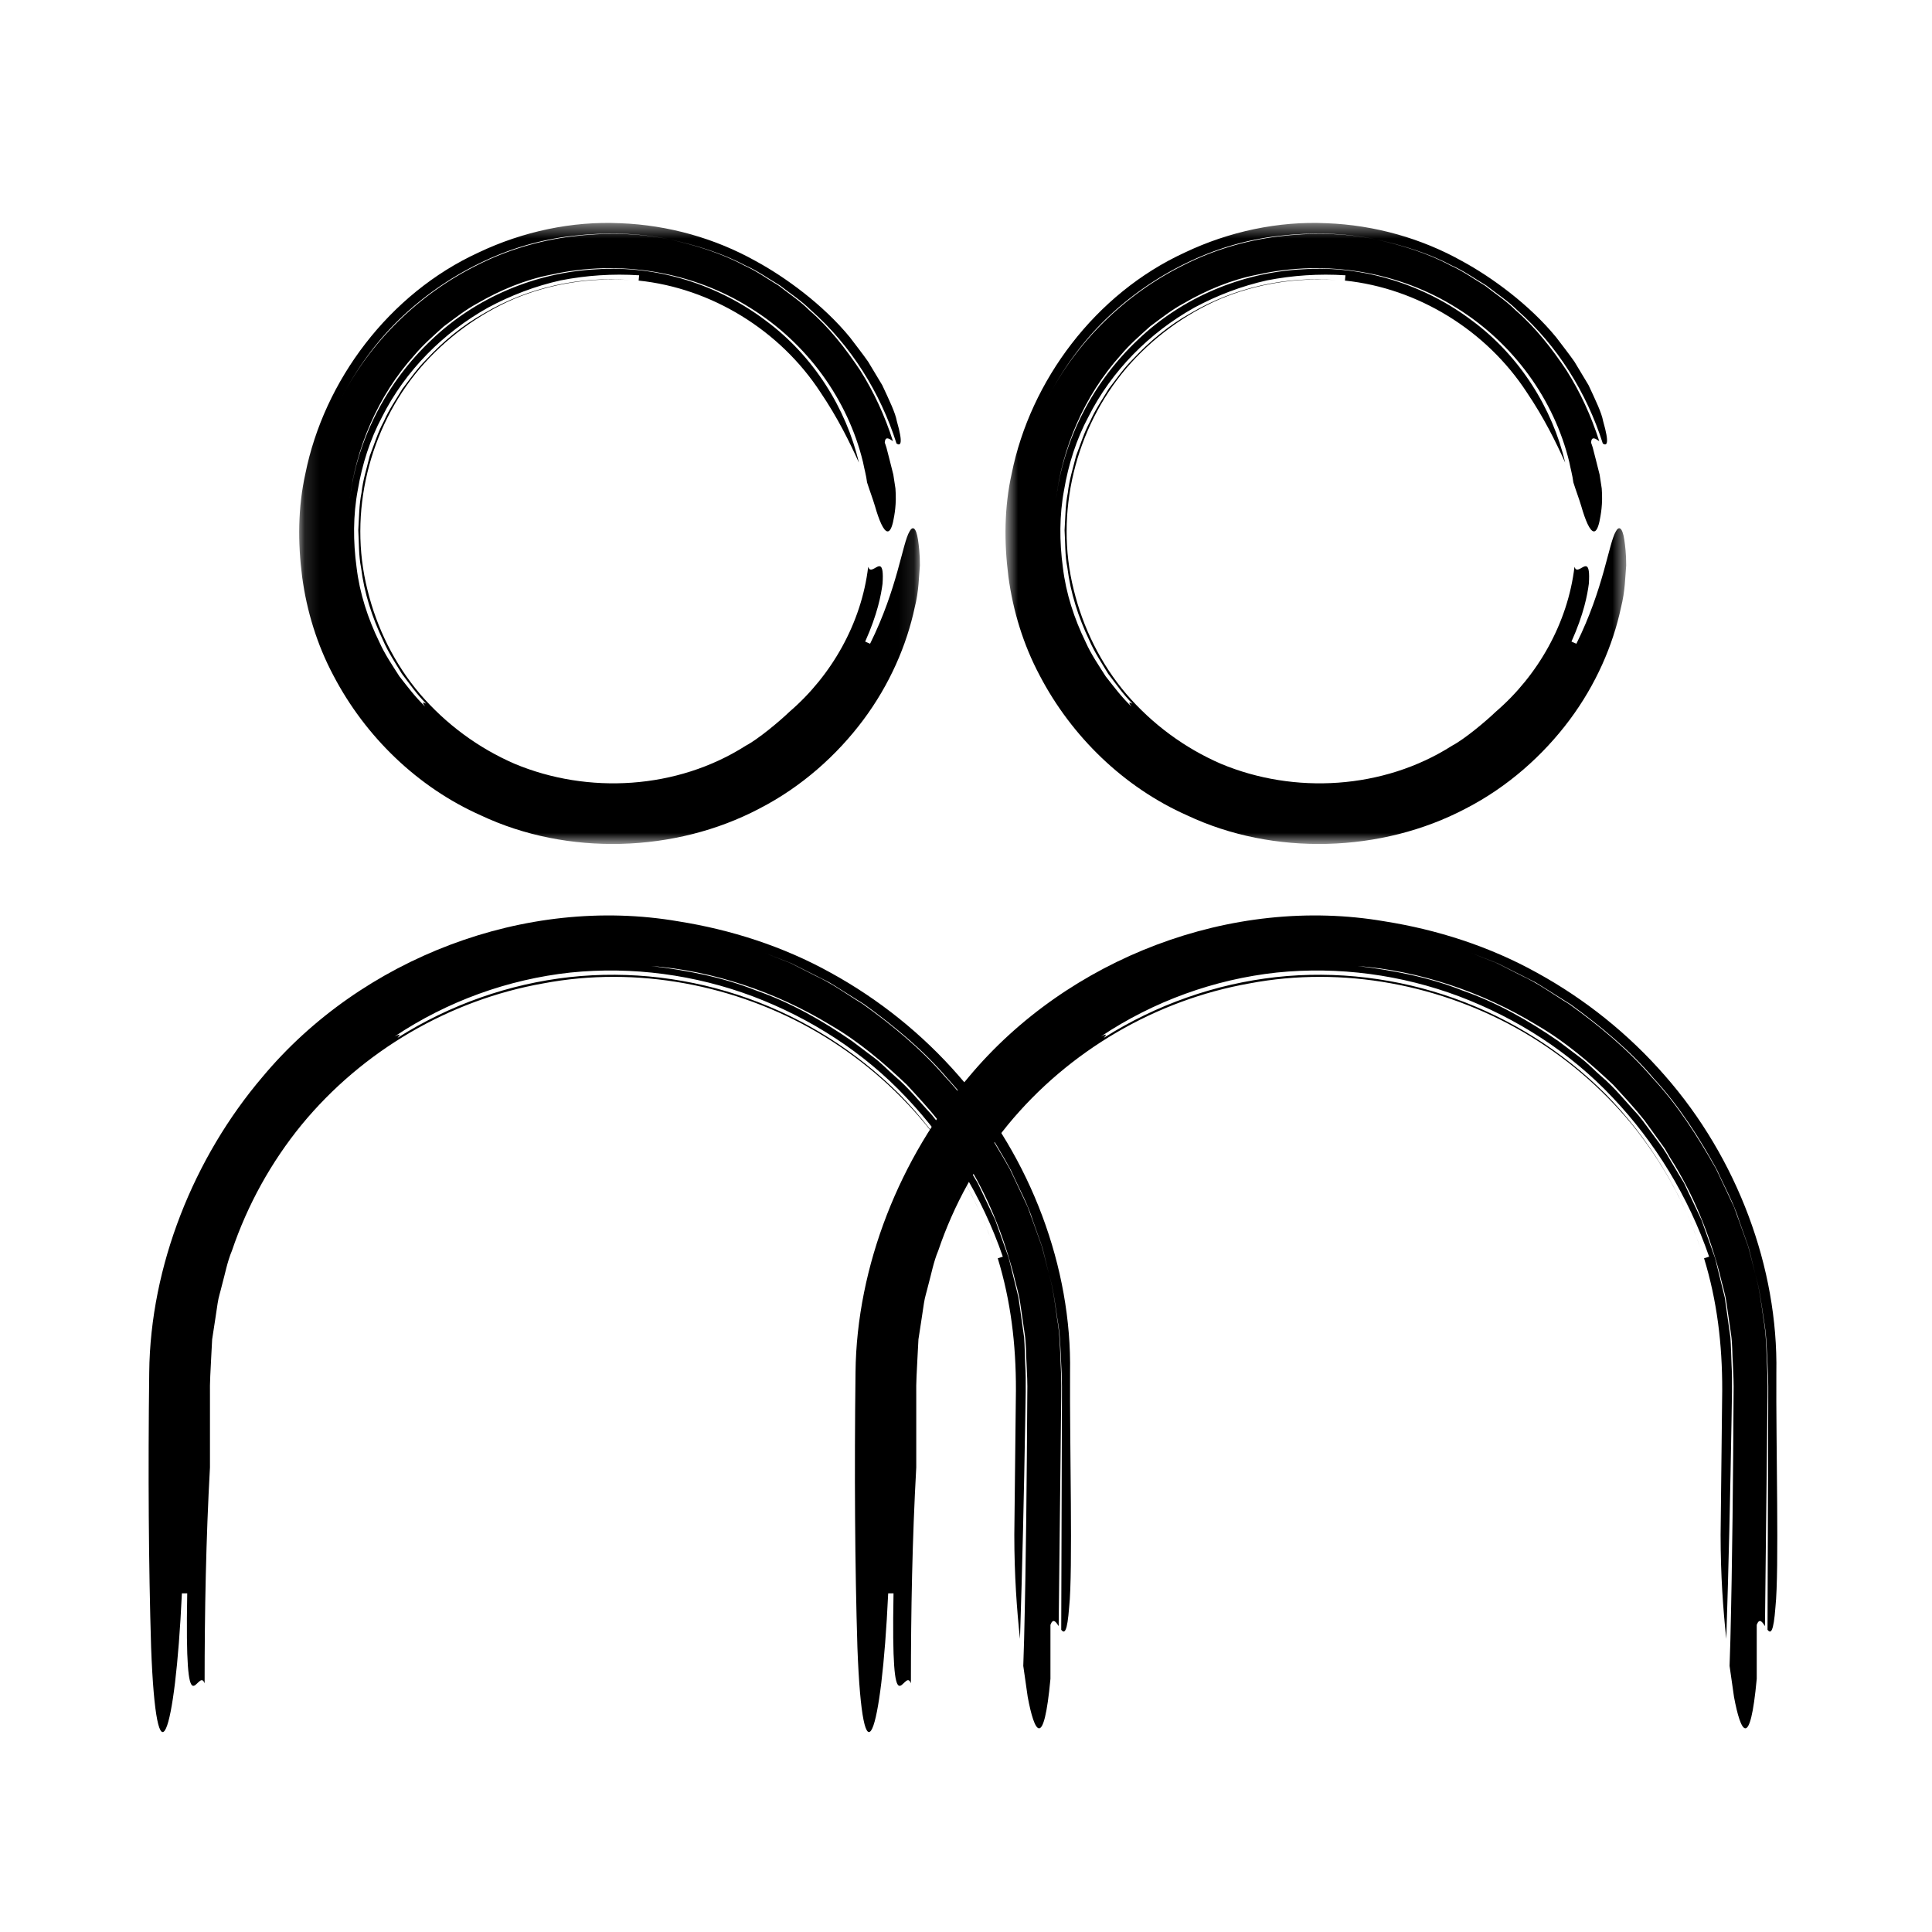
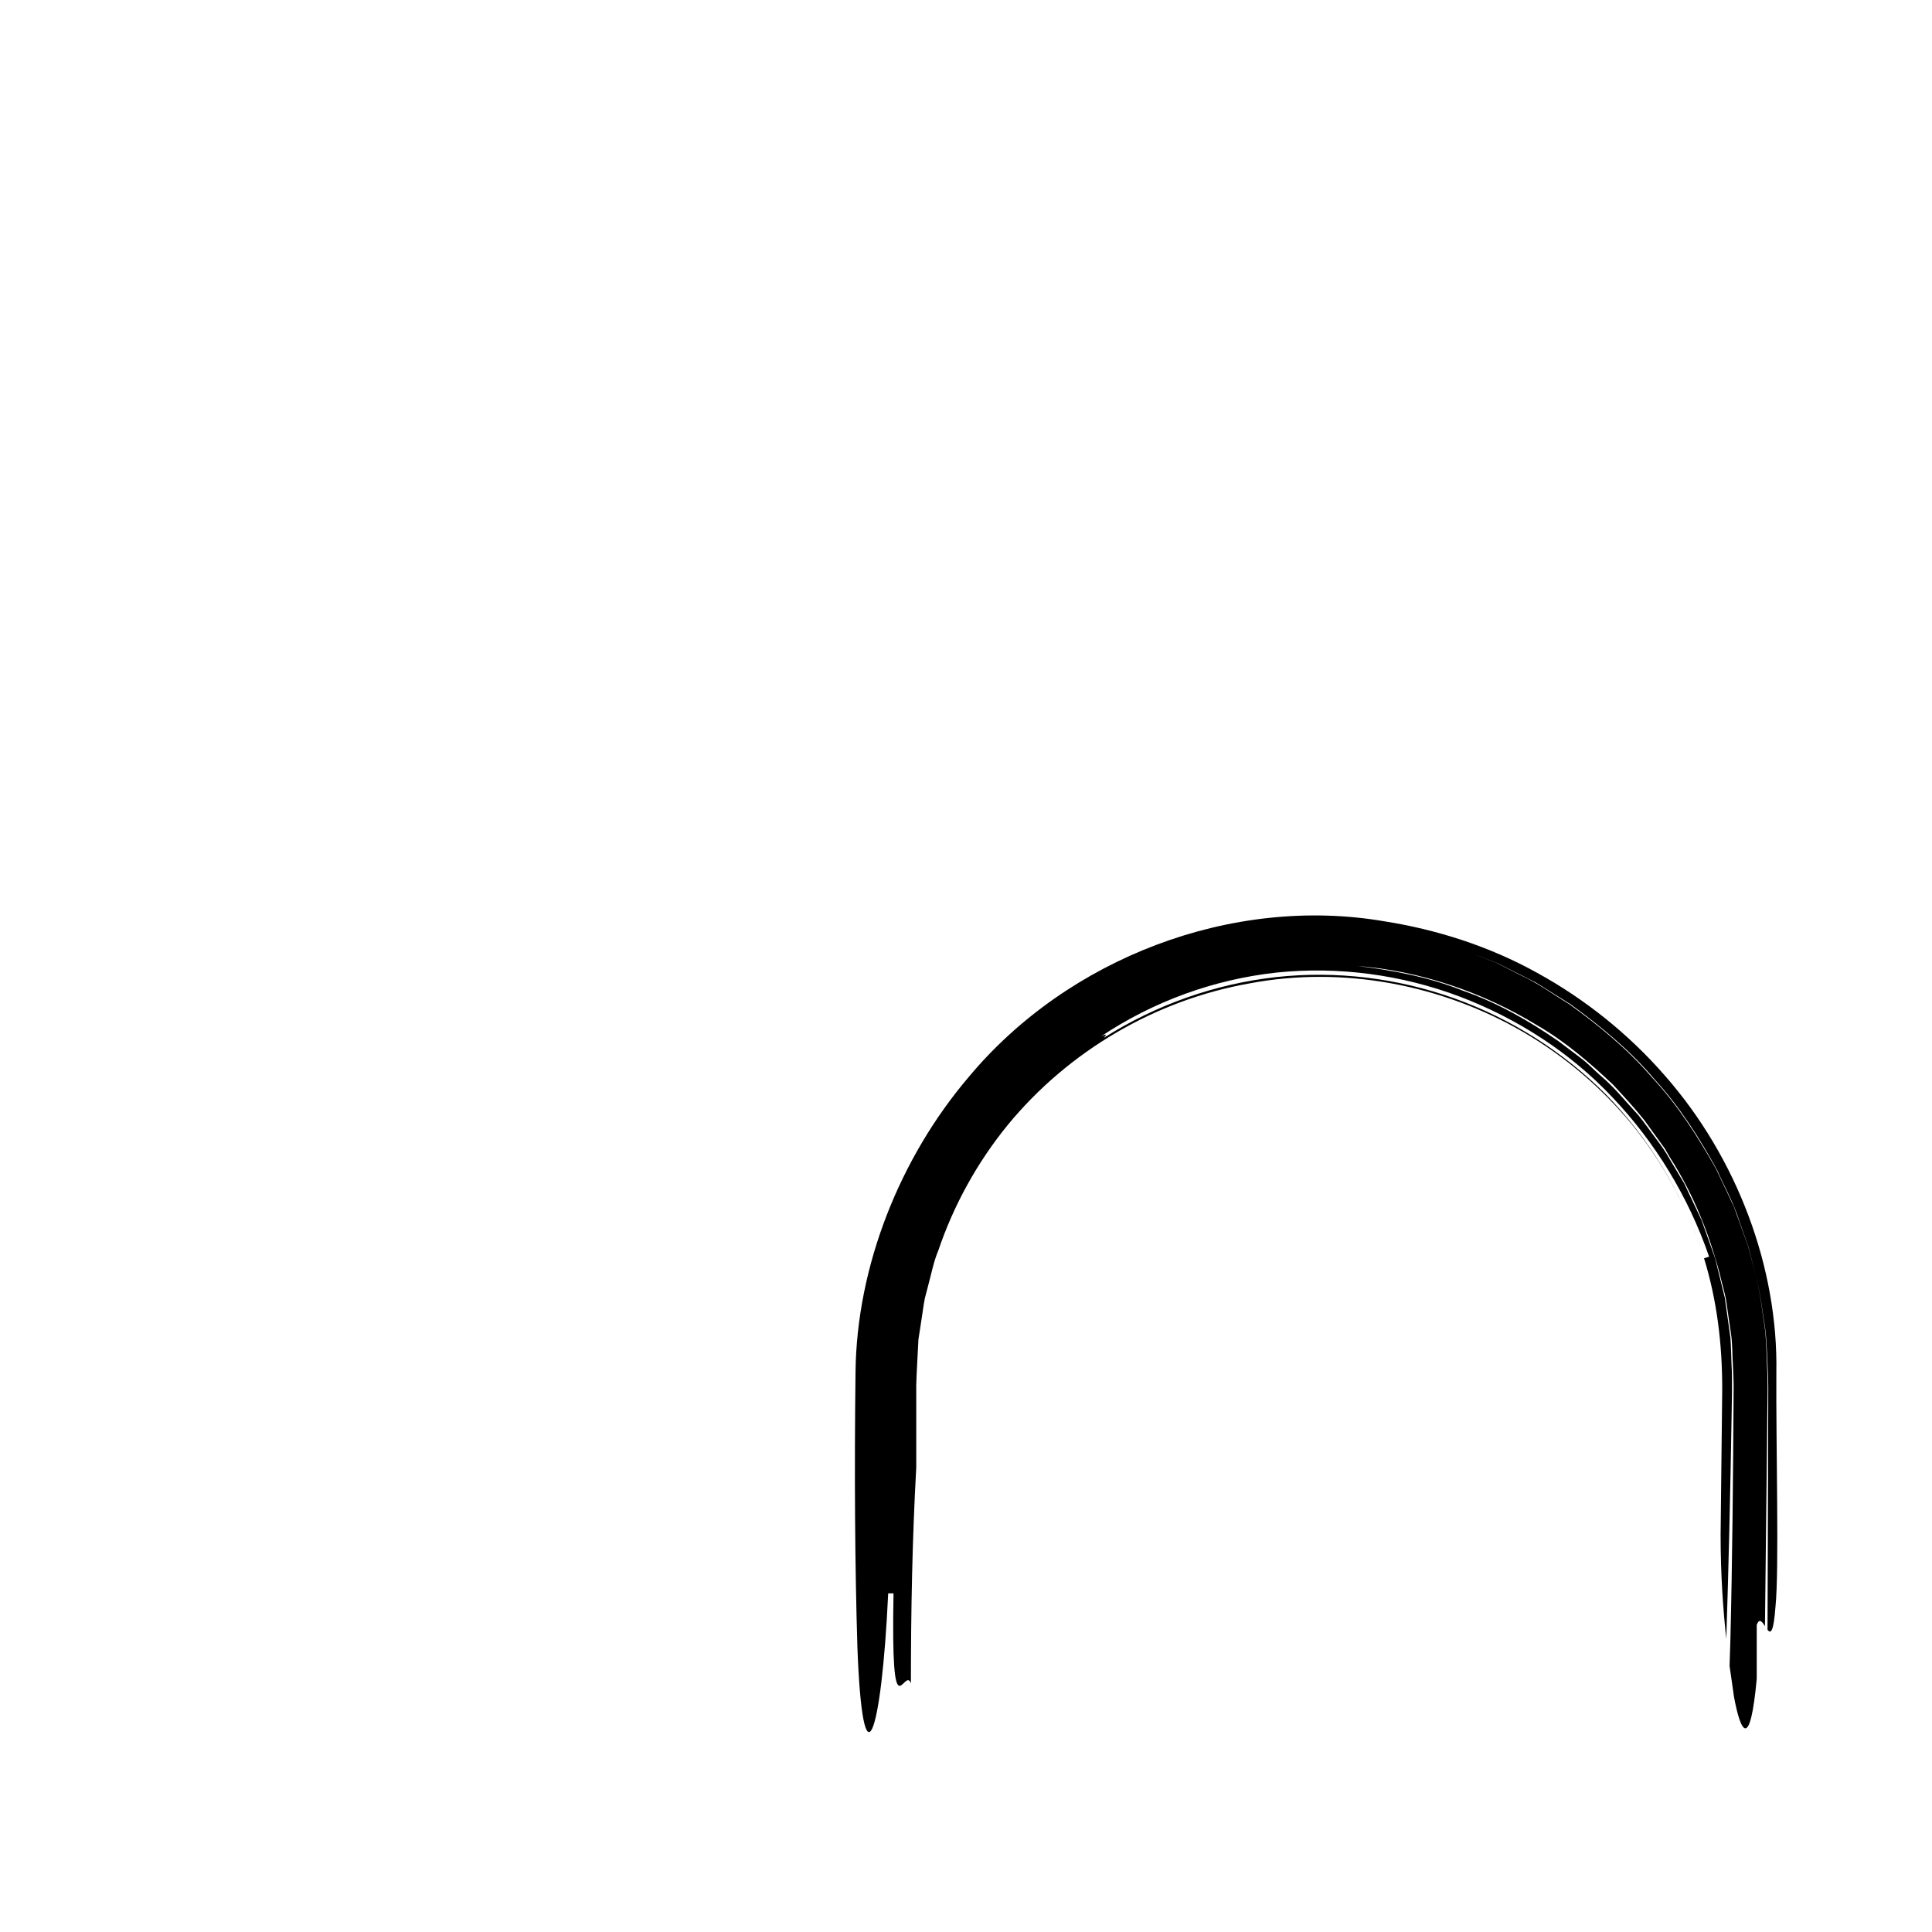
<svg xmlns="http://www.w3.org/2000/svg" xmlns:xlink="http://www.w3.org/1999/xlink" width="130px" height="130px" viewBox="0 0 130 130" version="1.1">
  <title>icon / category / support</title>
  <defs>
-     <polygon id="path-1" points="0.132 0.454 41.898 0.454 41.898 42.243 0.132 42.243" />
-     <polygon id="path-3" points="0.658 0.454 42.423 0.454 42.423 42.243 0.658 42.243" />
-   </defs>
+     </defs>
  <g id="icon-/-category-/-support" stroke="none" stroke-width="1" fill="none" fill-rule="evenodd">
    <g id="Group-11" transform="translate(10, 14)">
      <g id="Group-3" transform="translate(10, 0.546)">
        <mask id="mask-2" fill="white">
          <use xlink:href="#path-1" />
        </mask>
        <g id="Clip-2" />
-         <path d="M38.343,17.915 C38.286,17.449 38.156,16.997 38.067,16.539 C37.051,12.345 34.309,8.547 30.495,6.177 C26.702,3.789 21.822,2.868 17.04,3.943 C15.358,4.272 13.687,4.955 12.123,5.865 C11.322,6.297 10.604,6.867 9.865,7.415 C9.182,8.03 8.484,8.636 7.888,9.346 C5.403,12.097 3.934,15.655 3.53,19.066 C4.025,15.01 6.035,11.147 9.038,8.321 C12.025,5.459 16.072,3.771 20.163,3.572 C24.27,3.299 28.37,4.635 31.538,7.037 C34.749,9.415 36.936,12.93 37.792,16.581 C37.162,15.182 36.373,13.578 35.215,11.861 C32.49,7.679 27.88,4.843 22.972,4.334 C22.981,4.244 22.998,4.067 23.007,3.978 C21.22,3.861 19.447,3.984 17.726,4.32 C16.013,4.701 14.377,5.328 12.848,6.148 C9.822,7.84 7.279,10.395 5.716,13.492 C4.898,15.021 4.368,16.698 4.077,18.412 C3.753,20.124 3.759,21.901 3.994,23.638 C4.201,25.383 4.757,27.083 5.532,28.67 C5.894,29.481 6.4,30.216 6.876,30.966 C7.426,31.667 7.961,32.38 8.612,32.999 C8.305,32.59 8.563,32.765 8.675,32.802 L8.743,32.876 L8.675,32.802 C8.776,32.838 8.767,32.767 8.176,32.121 C8.767,32.767 8.776,32.838 8.675,32.802 C8.057,32.186 7.563,31.472 7.039,30.786 C6.592,30.047 6.114,29.329 5.773,28.54 C5.036,26.994 4.507,25.35 4.298,23.662 C4.128,22.828 4.16,21.97 4.108,21.126 C4.163,20.281 4.157,19.43 4.328,18.601 C4.417,17.759 4.679,16.954 4.878,16.137 C5.181,15.352 5.423,14.542 5.828,13.802 C6.163,13.028 6.646,12.333 7.078,11.614 C7.593,10.948 8.072,10.253 8.671,9.658 C9.814,8.426 11.131,7.338 12.608,6.517 C15.519,4.81 18.977,4.02 22.409,4.303 C19.744,4.114 17.048,4.536 14.599,5.561 C12.161,6.612 9.978,8.23 8.254,10.241 C4.832,14.282 3.426,19.961 4.72,25.121 C5.342,27.686 6.541,30.125 8.264,32.152 C9.994,34.169 12.187,35.793 14.64,36.853 C19.56,38.905 25.551,38.582 30.183,35.63 C31.012,35.194 32.451,33.993 33.122,33.346 C35.954,30.915 37.97,27.38 38.419,23.589 C38.57,24.096 39.013,23.427 39.252,23.577 C39.371,23.655 39.437,23.948 39.385,24.728 C39.285,25.495 39.047,26.767 38.216,28.626 C38.298,28.662 38.463,28.734 38.546,28.77 C40.399,25.035 40.716,22.02 41.201,21.214 C41.402,20.835 41.635,20.921 41.766,21.742 C41.827,22.148 41.901,22.729 41.898,23.494 C41.83,24.251 41.832,25.217 41.547,26.335 C41.009,28.866 39.866,31.516 38.09,33.895 C36.318,36.268 33.939,38.401 31.099,39.861 C25.439,42.845 18.166,43.056 12.364,40.323 C8.111,38.438 4.582,35.024 2.428,30.894 C1.332,28.834 0.638,26.563 0.329,24.257 C0.034,21.953 0.043,19.596 0.549,17.324 C1.806,11.069 6.173,5.21 12.204,2.444 C15.182,1.029 18.5,0.321 21.74,0.474 C24.982,0.596 28.144,1.503 30.856,3.023 C32.84,4.1 35.388,5.951 37.188,8.151 C37.614,8.715 38.042,9.257 38.417,9.793 C38.754,10.354 39.071,10.881 39.365,11.371 C39.843,12.397 40.245,13.227 40.346,13.792 C40.795,15.354 40.589,15.468 40.325,15.299 C39.234,11.866 37.263,8.703 34.565,6.324 C33.927,5.688 33.167,5.2 32.461,4.648 C31.689,4.195 30.959,3.664 30.135,3.306 C28.55,2.464 26.818,1.953 25.081,1.565 C22.937,1.11 20.72,1.075 18.542,1.323 C16.36,1.568 14.215,2.205 12.239,3.183 C10.257,4.15 8.427,5.433 6.835,6.976 C5.245,8.524 3.936,10.354 2.92,12.336 C4.902,8.445 8.191,5.234 12.139,3.281 C14.105,2.285 16.257,1.645 18.453,1.368 C20.647,1.097 22.895,1.113 25.081,1.565 C26.813,1.961 28.53,2.484 30.096,3.327 C30.909,3.688 31.63,4.215 32.39,4.669 C33.083,5.219 33.834,5.7 34.457,6.332 C35.798,7.49 36.894,8.899 37.871,10.361 C38.818,11.851 39.55,13.465 40.085,15.139 C39.822,14.953 39.559,14.792 39.533,15.24 C39.533,15.24 39.585,15.362 39.646,15.568 C39.699,15.775 39.774,16.063 39.856,16.383 C39.937,16.703 40.026,17.055 40.11,17.391 C40.162,17.733 40.212,18.06 40.252,18.32 C40.336,19.378 40.187,20.11 40.094,20.566 C39.988,21.023 39.863,21.212 39.728,21.212 C39.458,21.21 39.147,20.46 38.876,19.514 C38.733,19.03 38.529,18.5 38.343,17.915" id="Fill-1" fill="#000000" mask="url(#mask-2)" />
      </g>
-       <path d="M58.854,98.094 C58.873,97.499 58.892,96.904 58.91,96.317 C59.044,90.868 59.09,85.418 59.124,79.819 C59.142,79.106 59.108,78.438 59.075,77.767 C59.028,77.097 59.053,76.415 58.949,75.745 C58.851,75.073 58.752,74.398 58.654,73.721 C58.566,73.04 58.34,72.385 58.192,71.71 C57.485,69.044 56.44,66.38 54.873,63.932 L54.487,63.27 L54.035,62.644 C53.731,62.222 53.425,61.8 53.119,61.376 C52.467,60.554 51.74,59.773 51.012,58.983 C49.456,57.51 47.784,56.074 45.888,54.978 C42.159,52.7 37.896,51.312 33.828,51.001 C36.221,51.289 38.626,51.749 40.894,52.654 C43.196,53.456 45.342,54.676 47.351,56.066 L48.817,57.173 C49.307,57.539 49.728,57.99 50.189,58.394 C51.13,59.184 51.891,60.153 52.724,61.048 C53.113,61.52 53.457,62.029 53.826,62.517 C54.199,63.002 54.555,63.498 54.849,64.037 L55.791,65.609 L56.574,67.261 L56.964,68.088 L57.27,68.948 L57.88,70.662 L58.314,72.428 L58.531,73.308 L58.659,74.206 L58.91,75.996 C58.954,76.594 58.958,77.198 58.985,77.796 C59.057,78.966 59,80.261 58.987,81.504 C58.902,86.511 58.79,91.451 58.633,96.275 C58.421,94.325 58.251,91.993 58.251,89.278 C58.288,86.005 58.324,82.761 58.359,79.54 C58.367,76.459 58.014,73.532 57.137,70.668 C57.223,70.639 57.392,70.585 57.477,70.558 C56.082,66.513 53.843,62.858 50.973,59.837 C48.113,56.8 44.535,54.514 40.667,53.047 C36.79,51.59 32.559,51.013 28.377,51.441 C24.205,51.895 20.111,53.361 16.552,55.742 C17.098,55.468 16.828,55.717 16.751,55.831 L16.649,55.894 L16.751,55.831 C16.682,55.932 16.763,55.931 17.664,55.383 C16.763,55.931 16.682,55.932 16.751,55.831 C20.285,53.592 24.267,52.2 28.33,51.748 C32.398,51.3 36.525,51.816 40.33,53.175 C44.138,54.532 47.634,56.748 50.517,59.624 C53.37,62.532 55.575,66.102 56.906,70.028 C55.875,66.978 54.292,64.126 52.268,61.639 C50.225,59.164 47.748,57.065 44.993,55.456 C39.492,52.252 32.84,50.977 26.548,52.172 C20.265,53.282 14.4,56.691 10.291,61.688 C8.249,64.189 6.652,67.069 5.608,70.153 C5.291,70.906 5.146,71.713 4.929,72.501 C4.837,72.898 4.702,73.287 4.645,73.692 L4.462,74.907 L4.275,76.124 L4.21,77.356 C4.173,78.183 4.109,78.981 4.128,79.894 L4.128,84.737 C3.859,89.581 3.768,94.427 3.768,99.266 C3.318,98.058 2.418,102.901 2.598,93.213 L2.239,93.213 C1.789,102.901 0.529,106.535 0.168,96.846 C0.001,91.379 -0.041,85.079 0.041,78.341 C0.114,71.181 3.043,63.882 7.666,58.459 C14.322,50.48 25.359,46.228 35.641,47.995 C39.162,48.553 42.69,49.672 45.908,51.461 C49.129,53.23 52.067,55.581 54.499,58.373 C59.386,63.937 62.126,71.32 62.002,78.349 C61.971,83.254 62.199,91.689 61.942,94.124 C61.812,95.864 61.621,95.933 61.408,95.666 C61.419,91.684 61.432,87.71 61.445,83.751 L61.454,80.782 C61.458,79.796 61.474,78.817 61.406,77.784 C61.357,76.766 61.339,75.746 61.149,74.743 C61,73.736 60.876,72.725 60.588,71.748 L60.137,69.933 L59.513,68.168 C59.148,66.971 58.524,65.88 58.019,64.737 C56.821,62.553 55.466,60.425 53.767,58.581 C52.148,56.663 50.194,55.062 48.166,53.584 L46.57,52.581 C46.302,52.416 46.04,52.24 45.767,52.084 L44.924,51.66 L43.234,50.813 L41.472,50.126 L43.195,50.807 L44.85,51.648 C45.98,52.163 46.983,52.91 48.044,53.553 C50.061,54.999 51.999,56.597 53.632,58.498 C55.348,60.328 56.707,62.465 57.945,64.656 L58.754,66.367 L59.154,67.225 L59.476,68.118 L60.117,69.906 L60.588,71.748 C60.871,72.724 60.989,73.731 61.13,74.734 C61.313,75.733 61.329,76.746 61.369,77.757 C61.429,78.779 61.41,79.752 61.397,80.731 L61.367,83.668 C61.323,87.582 61.279,91.496 61.235,95.416 C61.051,95.13 60.86,94.856 60.682,95.332 L60.682,98.965 C60.232,103.811 59.602,102.596 59.152,100.178 C59.061,99.546 58.959,98.834 58.854,98.094" id="Fill-4" fill="#000000" />
      <g id="Group-8" transform="translate(57, 0.546)">
        <mask id="mask-4" fill="white">
          <use xlink:href="#path-3" />
        </mask>
        <g id="Clip-7" />
-         <path d="M38.868,17.915 C38.811,17.449 38.681,16.997 38.592,16.539 C37.576,12.345 34.834,8.547 31.02,6.177 C27.228,3.789 22.347,2.868 17.565,3.943 C15.883,4.272 14.212,4.955 12.648,5.865 C11.847,6.297 11.129,6.867 10.39,7.415 C9.707,8.03 9.009,8.636 8.414,9.346 C5.928,12.097 4.459,15.655 4.055,19.066 C4.55,15.01 6.561,11.147 9.563,8.321 C12.55,5.459 16.597,3.771 20.688,3.572 C24.796,3.299 28.895,4.635 32.063,7.037 C35.274,9.415 37.461,12.93 38.317,16.581 C37.687,15.182 36.898,13.578 35.74,11.861 C33.015,7.679 28.405,4.843 23.497,4.334 C23.506,4.244 23.523,4.067 23.532,3.978 C21.745,3.861 19.972,3.984 18.251,4.32 C16.538,4.701 14.902,5.328 13.373,6.148 C10.347,7.84 7.804,10.395 6.241,13.492 C5.423,15.021 4.893,16.698 4.602,18.412 C4.278,20.124 4.284,21.901 4.519,23.638 C4.726,25.383 5.282,27.083 6.057,28.67 C6.419,29.481 6.925,30.216 7.401,30.966 C7.951,31.667 8.486,32.38 9.137,32.999 C8.83,32.59 9.088,32.765 9.2,32.802 L9.268,32.876 L9.2,32.802 C9.301,32.838 9.292,32.767 8.701,32.121 C9.292,32.767 9.301,32.838 9.2,32.802 C8.582,32.186 8.088,31.472 7.564,30.786 C7.117,30.047 6.639,29.329 6.298,28.54 C5.561,26.994 5.032,25.35 4.823,23.662 C4.653,22.828 4.685,21.97 4.633,21.126 C4.688,20.281 4.682,19.43 4.853,18.601 C4.942,17.759 5.204,16.954 5.403,16.137 C5.706,15.352 5.948,14.542 6.353,13.802 C6.688,13.028 7.171,12.333 7.603,11.614 C8.118,10.948 8.597,10.253 9.196,9.658 C10.339,8.426 11.656,7.338 13.133,6.517 C16.044,4.81 19.502,4.02 22.934,4.303 C20.269,4.114 17.573,4.536 15.124,5.561 C12.686,6.612 10.503,8.23 8.779,10.241 C5.357,14.282 3.951,19.961 5.245,25.121 C5.867,27.686 7.066,30.125 8.789,32.152 C10.519,34.169 12.712,35.793 15.165,36.853 C20.085,38.905 26.076,38.582 30.708,35.63 C31.537,35.194 32.976,33.993 33.647,33.346 C36.479,30.915 38.495,27.38 38.944,23.589 C39.095,24.096 39.538,23.427 39.777,23.577 C39.896,23.655 39.962,23.948 39.91,24.728 C39.81,25.495 39.572,26.767 38.741,28.626 C38.823,28.662 38.989,28.734 39.071,28.77 C40.924,25.035 41.241,22.02 41.726,21.214 C41.927,20.835 42.161,20.921 42.291,21.742 C42.352,22.148 42.426,22.729 42.423,23.494 C42.356,24.251 42.357,25.217 42.072,26.335 C41.534,28.866 40.391,31.516 38.615,33.895 C36.843,36.268 34.464,38.401 31.624,39.861 C25.964,42.845 18.691,43.056 12.889,40.323 C8.636,38.438 5.107,35.024 2.953,30.894 C1.857,28.834 1.163,26.563 0.854,24.257 C0.559,21.953 0.568,19.596 1.074,17.324 C2.331,11.069 6.699,5.21 12.729,2.444 C15.707,1.029 19.025,0.321 22.266,0.474 C25.507,0.596 28.669,1.503 31.381,3.023 C33.365,4.1 35.913,5.951 37.713,8.151 C38.139,8.715 38.567,9.257 38.942,9.793 C39.279,10.354 39.597,10.881 39.89,11.371 C40.368,12.397 40.77,13.227 40.871,13.792 C41.32,15.354 41.114,15.468 40.85,15.299 C39.759,11.866 37.788,8.703 35.09,6.324 C34.452,5.688 33.692,5.2 32.986,4.648 C32.214,4.195 31.484,3.664 30.66,3.306 C29.075,2.464 27.343,1.953 25.606,1.565 C23.462,1.11 21.245,1.075 19.068,1.323 C16.885,1.568 14.74,2.205 12.764,3.183 C10.782,4.15 8.952,5.433 7.36,6.976 C5.771,8.524 4.461,10.354 3.445,12.336 C5.427,8.445 8.716,5.234 12.665,3.281 C14.63,2.285 16.782,1.645 18.978,1.368 C21.172,1.097 23.42,1.113 25.606,1.565 C27.338,1.961 29.055,2.484 30.621,3.327 C31.434,3.688 32.155,4.215 32.915,4.669 C33.608,5.219 34.359,5.7 34.982,6.332 C36.323,7.49 37.419,8.899 38.396,10.361 C39.343,11.851 40.075,13.465 40.61,15.139 C40.347,14.953 40.085,14.792 40.059,15.24 C40.059,15.24 40.11,15.362 40.172,15.568 C40.224,15.775 40.299,16.063 40.381,16.383 C40.462,16.703 40.551,17.055 40.635,17.391 C40.687,17.733 40.737,18.06 40.777,18.32 C40.861,19.378 40.712,20.11 40.619,20.566 C40.513,21.023 40.388,21.212 40.253,21.212 C39.983,21.21 39.672,20.46 39.401,19.514 C39.258,19.03 39.054,18.5 38.868,17.915" id="Fill-6" fill="#000000" mask="url(#mask-4)" />
      </g>
      <path d="M106.379,98.094 C106.398,97.499 106.417,96.904 106.435,96.317 C106.569,90.868 106.615,85.418 106.649,79.819 C106.667,79.106 106.633,78.438 106.6,77.767 C106.553,77.097 106.578,76.415 106.474,75.745 C106.376,75.073 106.277,74.398 106.179,73.721 C106.091,73.04 105.865,72.385 105.717,71.71 C105.01,69.044 103.965,66.38 102.398,63.932 L102.012,63.27 L101.56,62.644 C101.256,62.222 100.95,61.8 100.644,61.376 C99.992,60.554 99.265,59.773 98.537,58.983 C96.981,57.51 95.31,56.074 93.413,54.978 C89.684,52.7 85.421,51.312 81.353,51.001 C83.746,51.289 86.151,51.749 88.419,52.654 C90.721,53.456 92.867,54.676 94.876,56.066 L96.342,57.173 C96.832,57.539 97.253,57.99 97.714,58.394 C98.655,59.184 99.416,60.153 100.249,61.048 C100.638,61.52 100.982,62.029 101.351,62.517 C101.724,63.002 102.08,63.498 102.374,64.037 L103.316,65.609 L104.099,67.261 L104.489,68.088 L104.795,68.948 L105.405,70.662 L105.839,72.428 L106.056,73.308 L106.184,74.206 L106.435,75.996 C106.479,76.594 106.483,77.198 106.51,77.796 C106.582,78.966 106.525,80.261 106.512,81.504 C106.428,86.511 106.315,91.451 106.158,96.275 C105.946,94.325 105.776,91.993 105.776,89.278 C105.813,86.005 105.849,82.761 105.884,79.54 C105.892,76.459 105.539,73.532 104.662,70.668 C104.748,70.639 104.917,70.585 105.002,70.558 C103.607,66.513 101.368,62.858 98.498,59.837 C95.638,56.8 92.06,54.514 88.192,53.047 C84.315,51.59 80.084,51.013 75.902,51.441 C71.73,51.895 67.636,53.361 64.077,55.742 C64.623,55.468 64.353,55.717 64.276,55.831 L64.174,55.894 L64.276,55.831 C64.207,55.932 64.288,55.931 65.189,55.383 C64.288,55.931 64.207,55.932 64.276,55.831 C67.81,53.592 71.792,52.2 75.855,51.748 C79.923,51.3 84.05,51.816 87.855,53.175 C91.663,54.532 95.159,56.748 98.042,59.624 C100.895,62.532 103.1,66.102 104.431,70.028 C103.4,66.978 101.817,64.126 99.793,61.639 C97.75,59.164 95.273,57.065 92.518,55.456 C87.017,52.252 80.365,50.977 74.073,52.172 C67.79,53.282 61.925,56.691 57.816,61.688 C55.774,64.189 54.177,67.069 53.133,70.153 C52.816,70.906 52.671,71.713 52.454,72.501 C52.362,72.898 52.227,73.287 52.17,73.692 L51.987,74.907 L51.8,76.124 L51.735,77.356 C51.698,78.183 51.634,78.981 51.653,79.894 L51.653,84.737 C51.384,89.581 51.293,94.427 51.293,99.266 C50.843,98.058 49.943,102.901 50.123,93.213 L49.764,93.213 C49.314,102.901 48.054,106.535 47.693,96.846 C47.526,91.379 47.484,85.079 47.566,78.341 C47.639,71.181 50.568,63.882 55.191,58.459 C61.847,50.48 72.885,46.228 83.166,47.995 C86.687,48.553 90.215,49.672 93.433,51.461 C96.654,53.23 99.592,55.581 102.024,58.373 C106.911,63.937 109.651,71.32 109.527,78.349 C109.496,83.254 109.724,91.689 109.467,94.124 C109.337,95.864 109.146,95.933 108.933,95.666 C108.944,91.684 108.957,87.71 108.97,83.751 L108.979,80.782 C108.983,79.796 108.999,78.817 108.931,77.784 C108.882,76.766 108.864,75.746 108.674,74.743 C108.525,73.736 108.401,72.725 108.113,71.748 L107.662,69.933 L107.038,68.168 C106.673,66.971 106.049,65.88 105.544,64.737 C104.346,62.553 102.991,60.425 101.292,58.581 C99.673,56.663 97.719,55.062 95.691,53.584 L94.095,52.581 C93.827,52.416 93.565,52.24 93.292,52.084 L92.449,51.66 L90.759,50.813 L88.998,50.126 L90.72,50.807 L92.375,51.648 C93.505,52.163 94.508,52.91 95.569,53.553 C97.586,54.999 99.524,56.597 101.157,58.498 C102.873,60.328 104.232,62.465 105.47,64.656 L106.279,66.367 L106.68,67.225 L107.001,68.118 L107.642,69.906 L108.113,71.748 C108.396,72.724 108.514,73.731 108.655,74.734 C108.839,75.733 108.854,76.746 108.894,77.757 C108.954,78.779 108.935,79.752 108.922,80.731 L108.892,83.668 C108.848,87.582 108.804,91.496 108.76,95.416 C108.576,95.13 108.385,94.856 108.207,95.332 L108.207,98.965 C107.757,103.811 107.127,102.596 106.677,100.178 C106.586,99.546 106.484,98.834 106.379,98.094" id="Fill-9" fill="#000000" />
    </g>
  </g>
</svg>